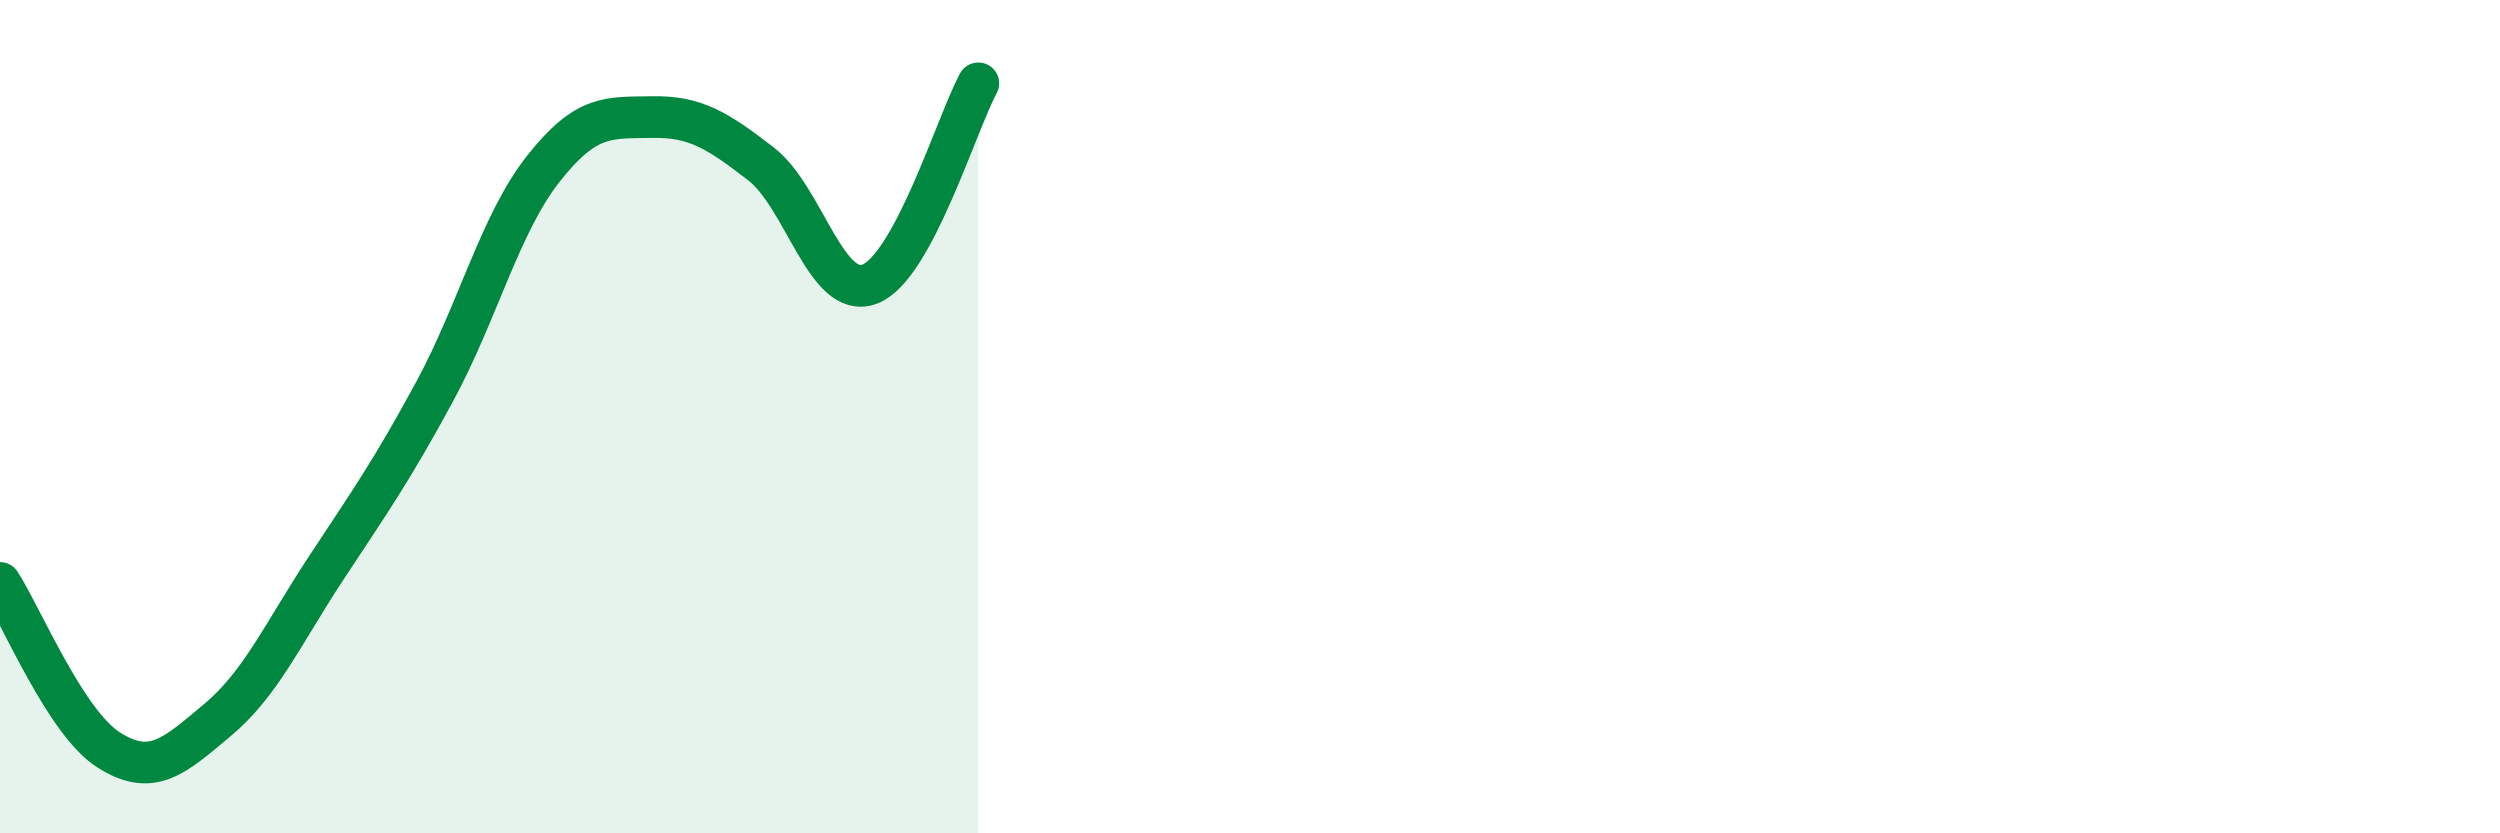
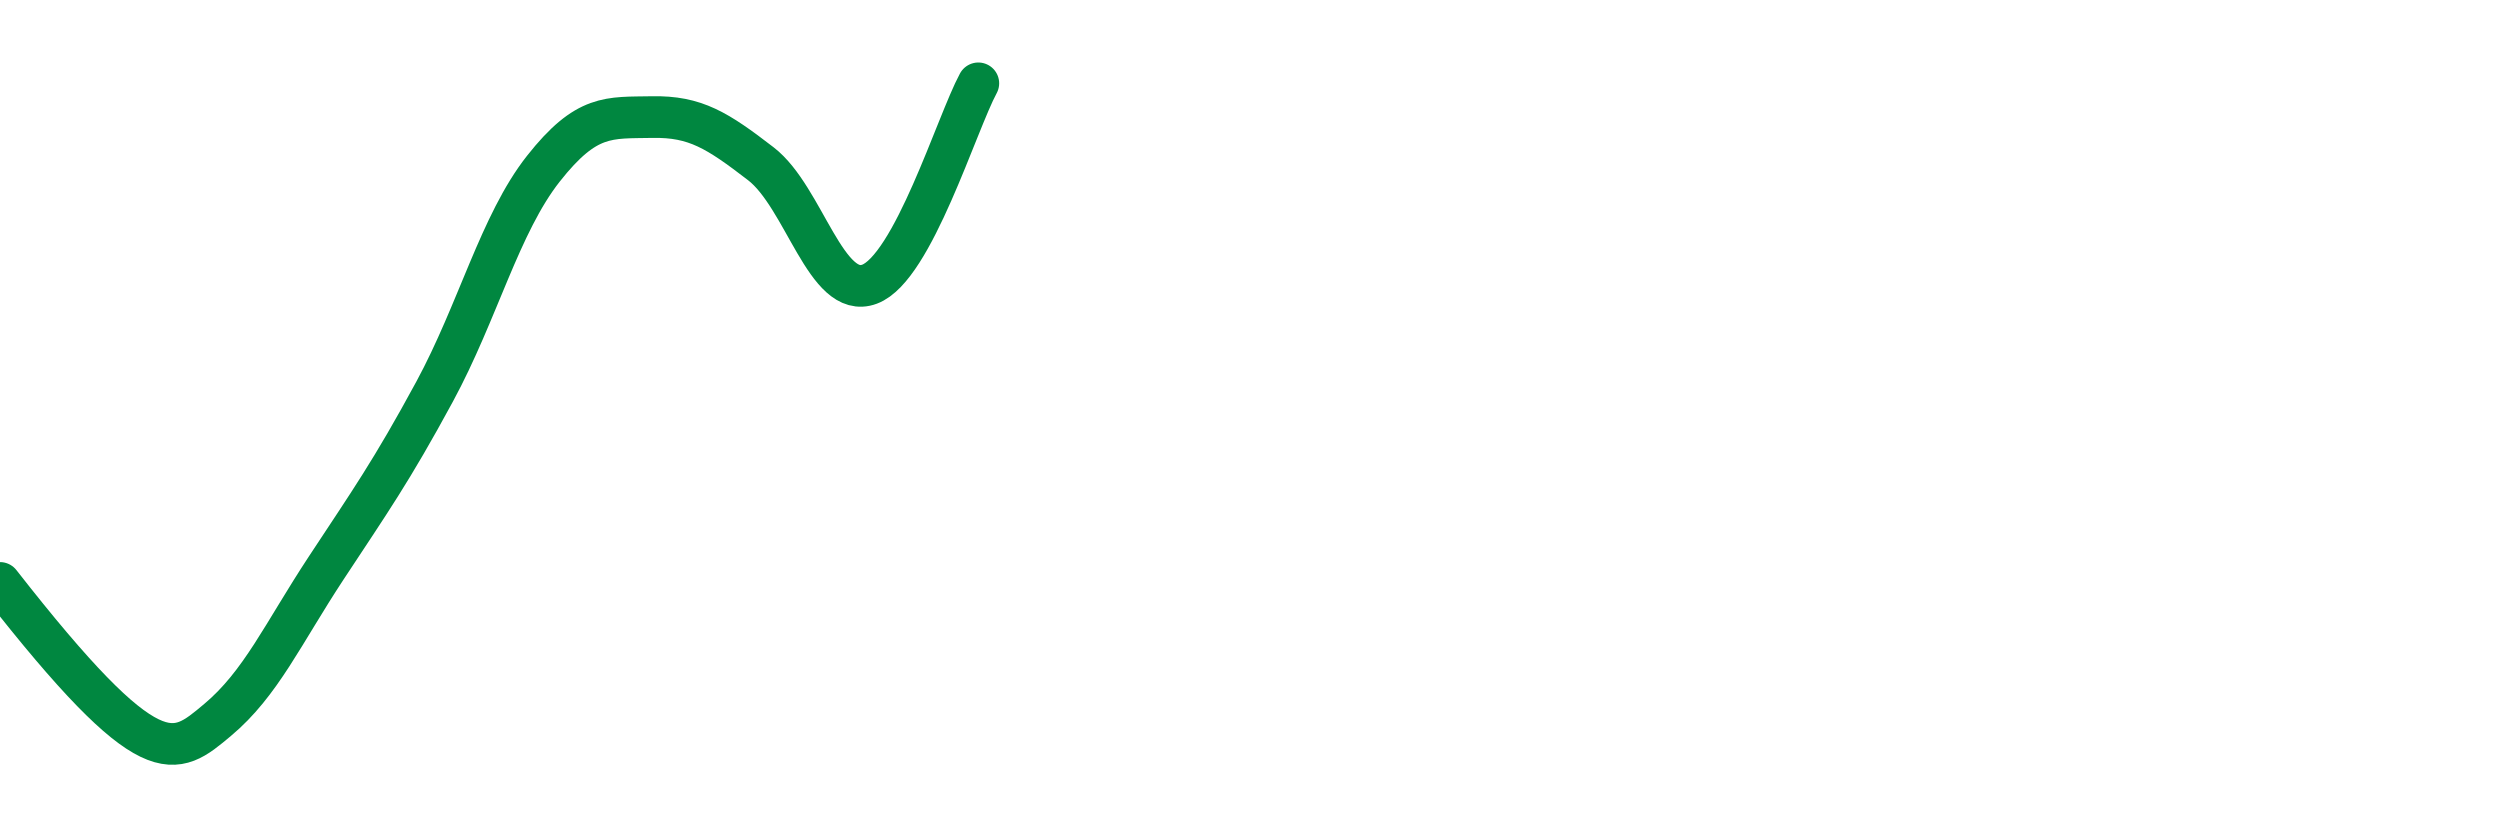
<svg xmlns="http://www.w3.org/2000/svg" width="60" height="20" viewBox="0 0 60 20">
-   <path d="M 0,13.99 C 0.52,14.79 1.57,17.34 2.61,18 C 3.65,18.66 4.18,18.15 5.22,17.28 C 6.26,16.41 6.79,15.21 7.83,13.63 C 8.87,12.05 9.39,11.32 10.43,9.4 C 11.47,7.48 12,5.37 13.04,4.05 C 14.08,2.73 14.61,2.83 15.65,2.81 C 16.69,2.79 17.22,3.13 18.26,3.93 C 19.3,4.73 19.83,7.21 20.87,6.82 C 21.91,6.43 22.96,2.96 23.48,2L23.48 20L0 20Z" fill="#008740" opacity="0.1" stroke-linecap="round" stroke-linejoin="round" />
-   <path d="M 0,13.99 C 0.52,14.79 1.57,17.34 2.61,18 C 3.65,18.66 4.18,18.15 5.22,17.28 C 6.26,16.41 6.79,15.21 7.83,13.63 C 8.87,12.05 9.39,11.32 10.43,9.4 C 11.47,7.48 12,5.37 13.04,4.05 C 14.08,2.73 14.61,2.83 15.65,2.81 C 16.69,2.79 17.22,3.13 18.26,3.93 C 19.3,4.73 19.83,7.21 20.87,6.82 C 21.91,6.43 22.96,2.96 23.48,2" stroke="#008740" stroke-width="1" fill="none" stroke-linecap="round" stroke-linejoin="round" />
+   <path d="M 0,13.99 C 3.65,18.66 4.18,18.15 5.22,17.28 C 6.26,16.41 6.79,15.21 7.83,13.63 C 8.87,12.05 9.39,11.32 10.43,9.4 C 11.47,7.48 12,5.37 13.04,4.05 C 14.08,2.73 14.61,2.83 15.65,2.81 C 16.69,2.79 17.22,3.13 18.26,3.93 C 19.3,4.73 19.83,7.21 20.87,6.82 C 21.91,6.43 22.96,2.96 23.48,2" stroke="#008740" stroke-width="1" fill="none" stroke-linecap="round" stroke-linejoin="round" />
</svg>